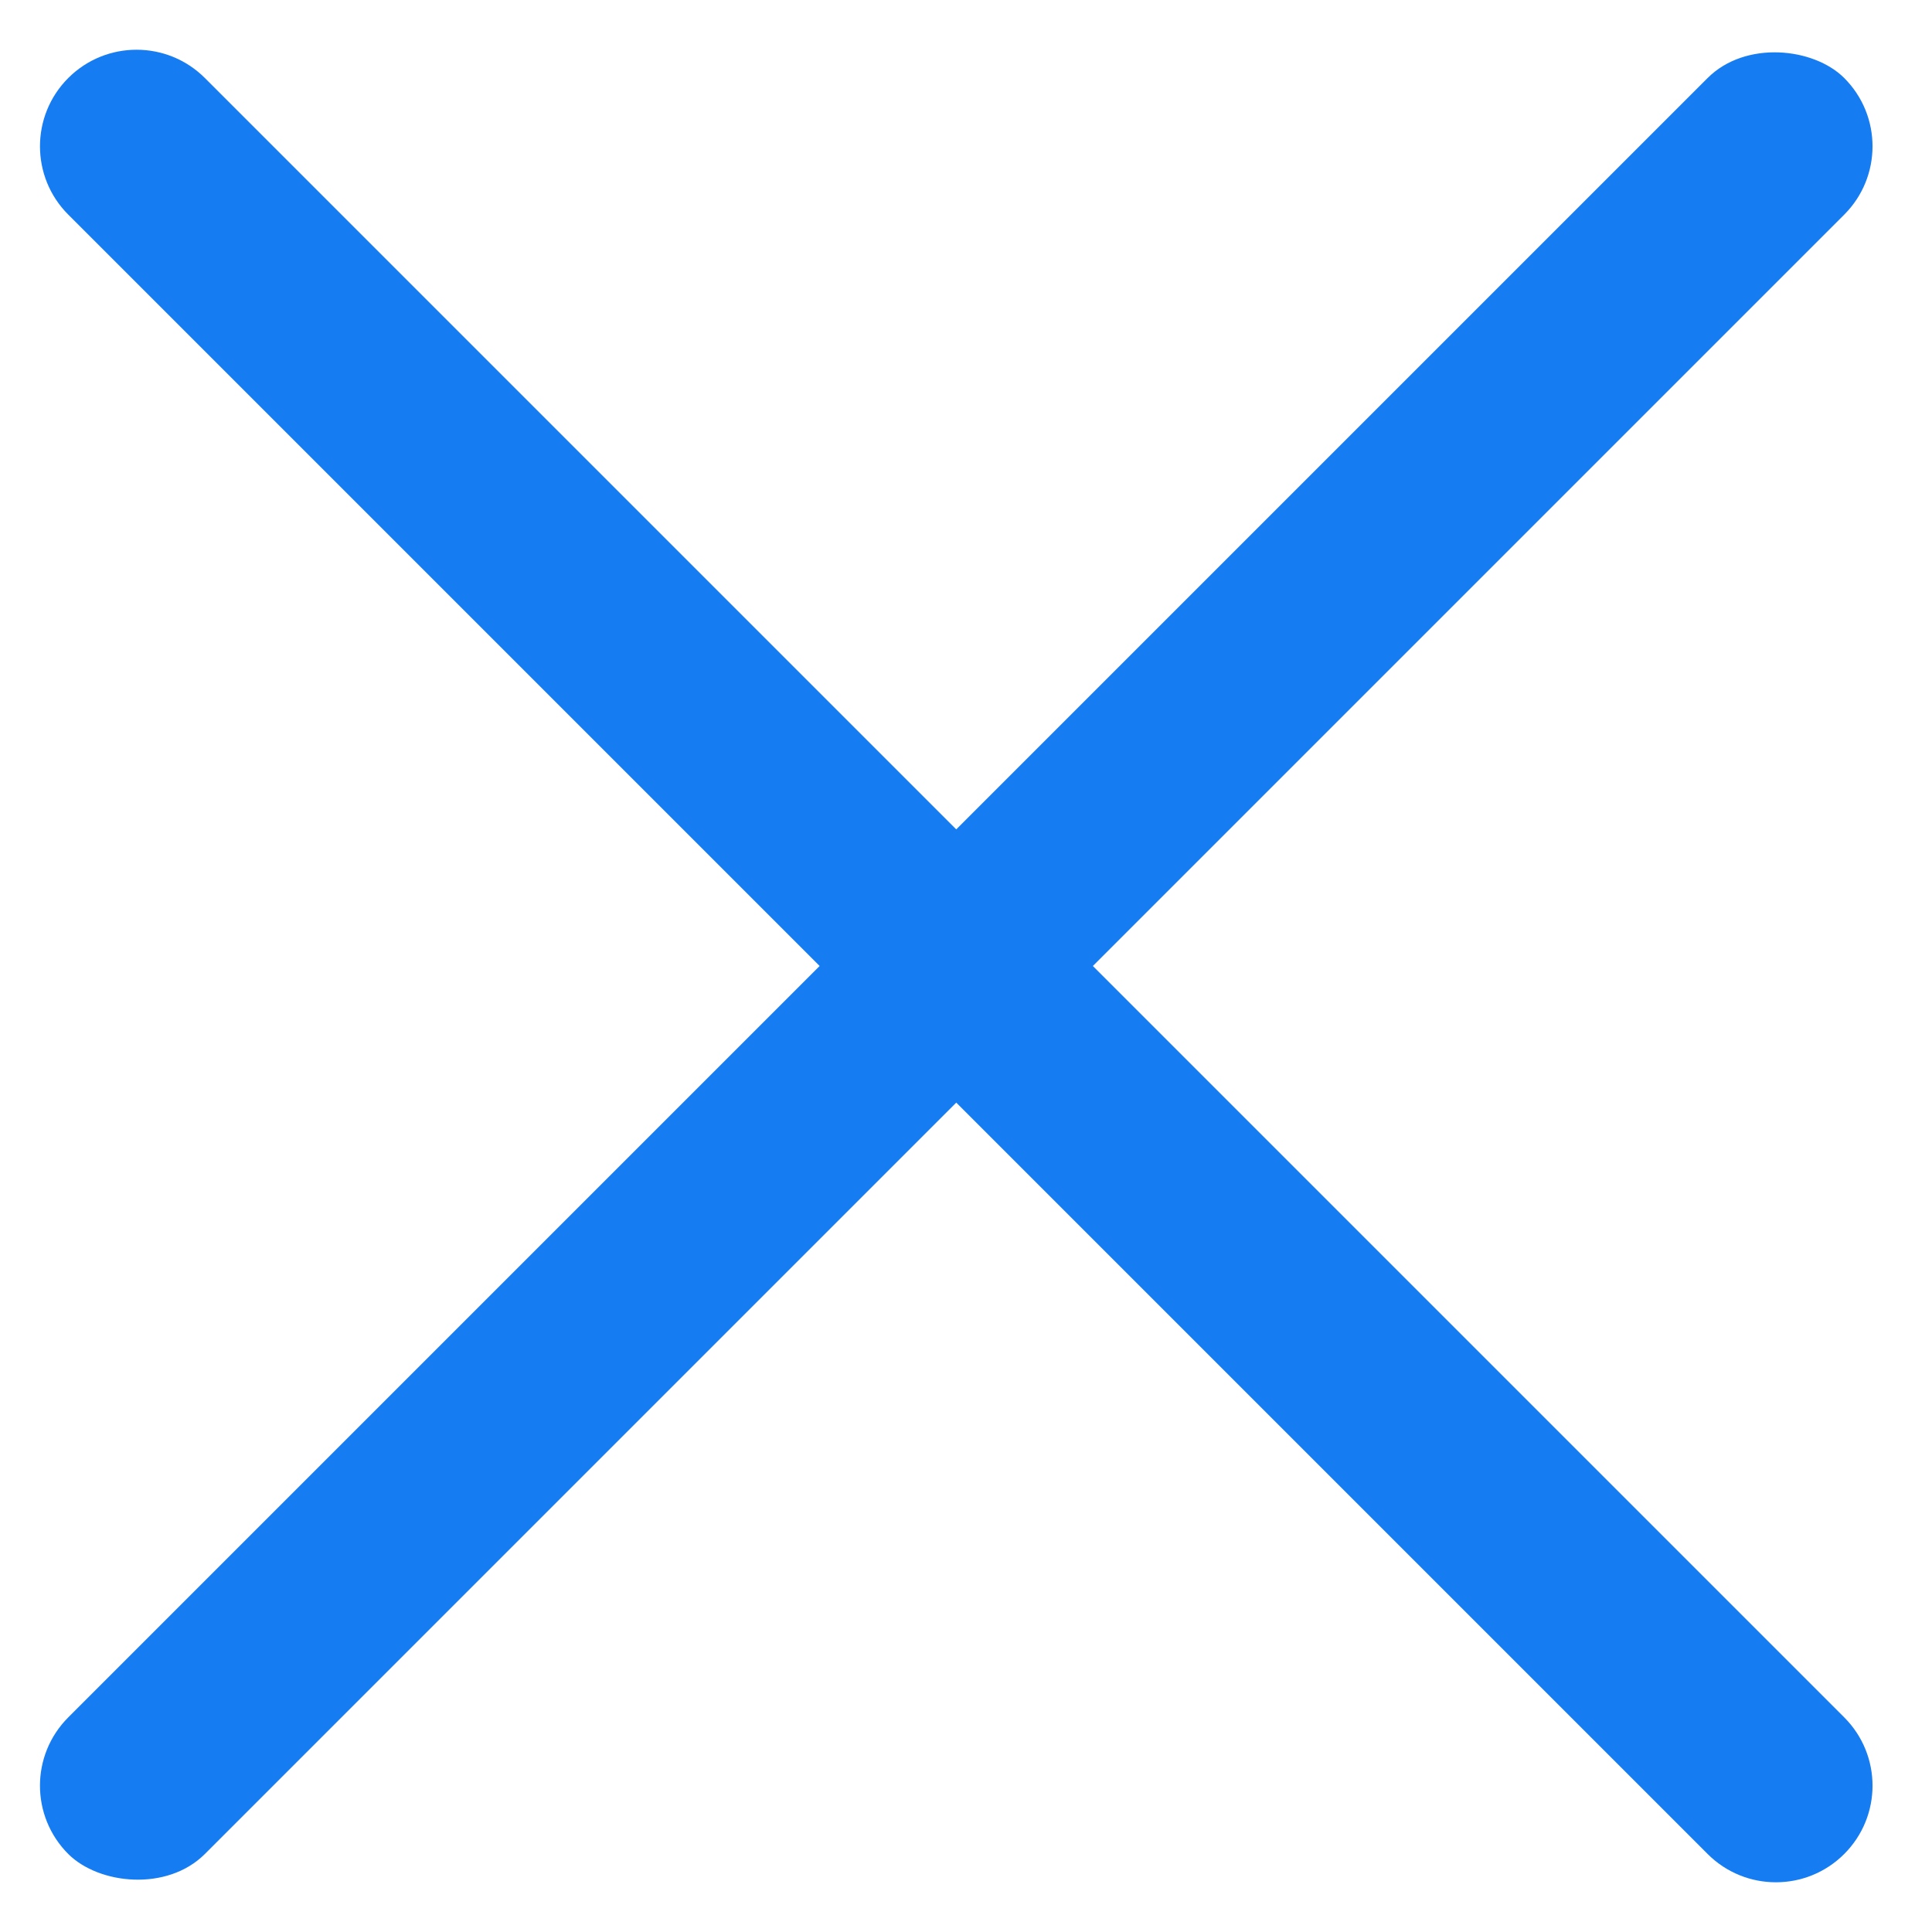
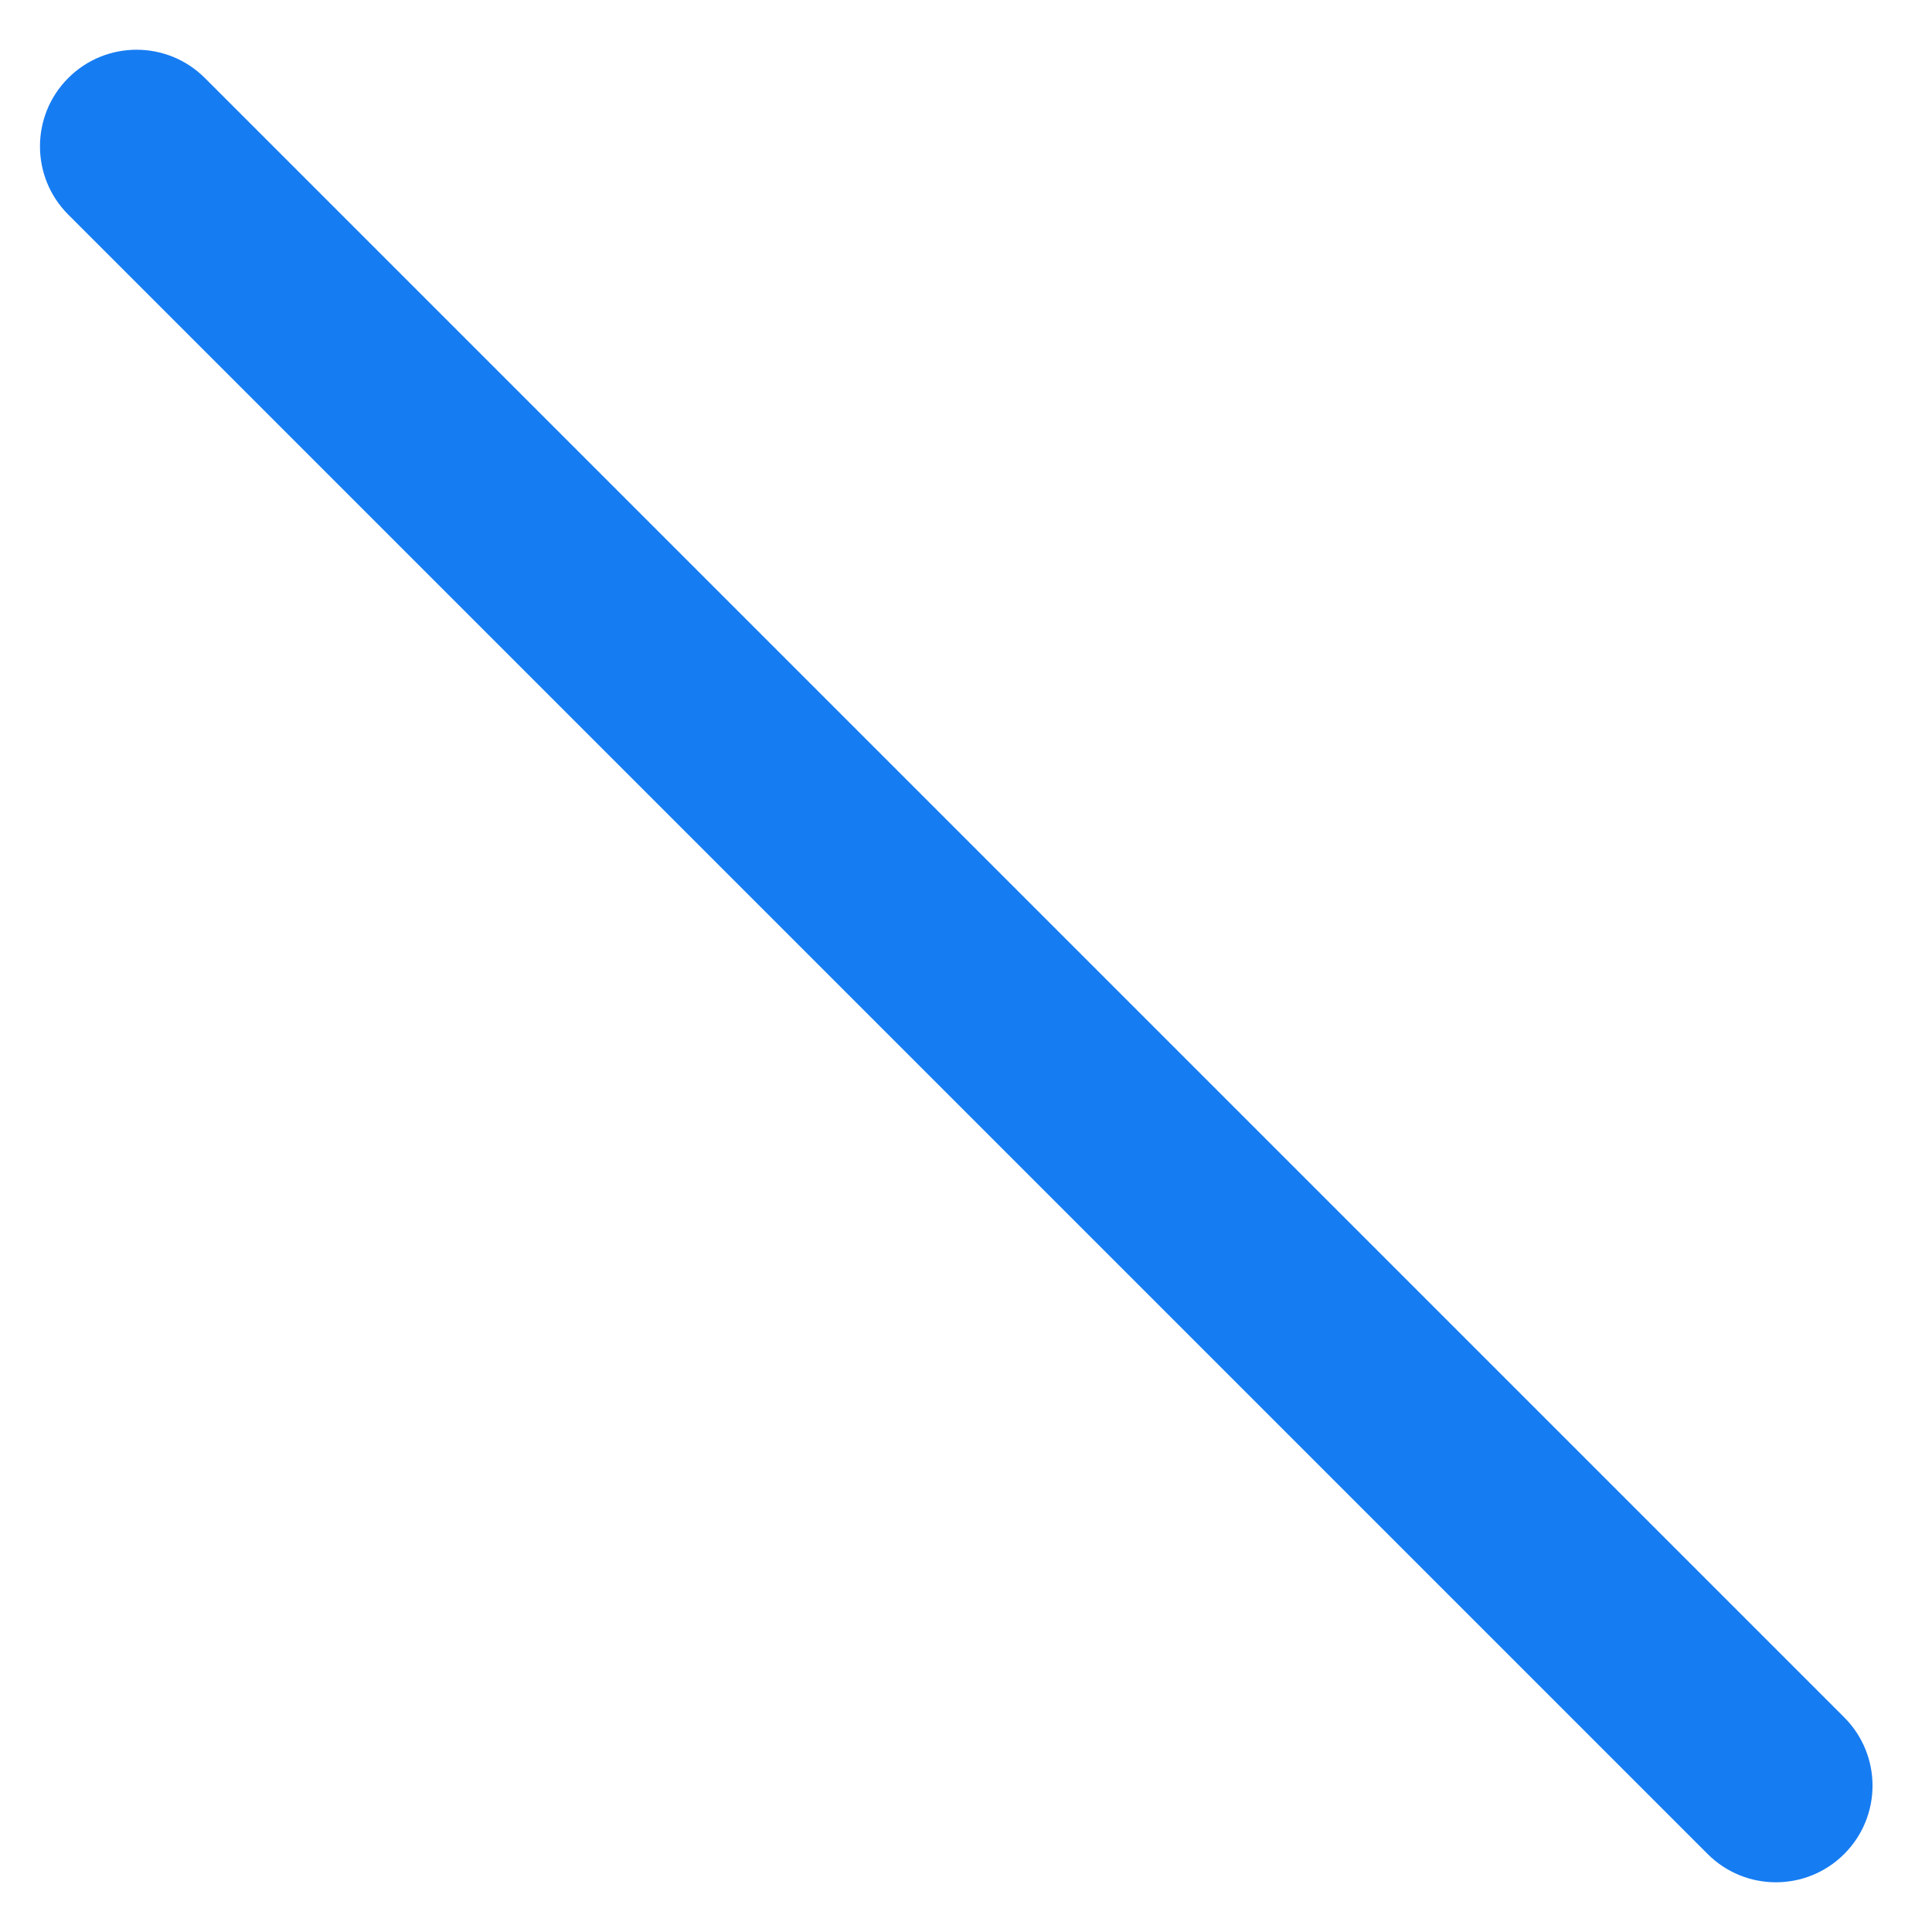
<svg xmlns="http://www.w3.org/2000/svg" width="20px" height="20px" viewBox="0 0 20 20" version="1.1">
  <title>Mobile_CloseX</title>
  <desc>Created with Sketch.</desc>
  <defs />
  <g id="Symbols" stroke="none" stroke-width="1" fill="none" fill-rule="evenodd">
    <g id="Mobile_CloseX" fill="#167CF2">
-       <path d="M-2.101,9 L21.899,9 L21.899,9 C22.452,9 22.899,9.448 22.899,10 L22.899,10 L22.899,10 C22.899,10.552 22.452,11 21.899,11 L-2.101,11 L-2.101,11 C-2.653,11 -3.101,10.552 -3.101,10 L-3.101,10 L-3.101,10 C-3.101,9.448 -2.653,9 -2.101,9 Z" id="Rectangle" transform="translate(9.899, 10) rotate(-315) translate(-9.899, -10) " />
-       <rect id="Rectangle-Copy" transform="translate(9.899, 10) rotate(-45) translate(-9.899, -10) " x="-3.101" y="9" width="26" height="2" rx="1" />
+       <path d="M-2.101,9 L21.899,9 L21.899,9 C22.452,9 22.899,9.448 22.899,10 L22.899,10 L22.899,10 C22.899,10.552 22.452,11 21.899,11 L-2.101,11 L-2.101,11 C-2.653,11 -3.101,10.552 -3.101,10 L-3.101,10 C-3.101,9.448 -2.653,9 -2.101,9 Z" id="Rectangle" transform="translate(9.899, 10) rotate(-315) translate(-9.899, -10) " />
    </g>
  </g>
</svg>